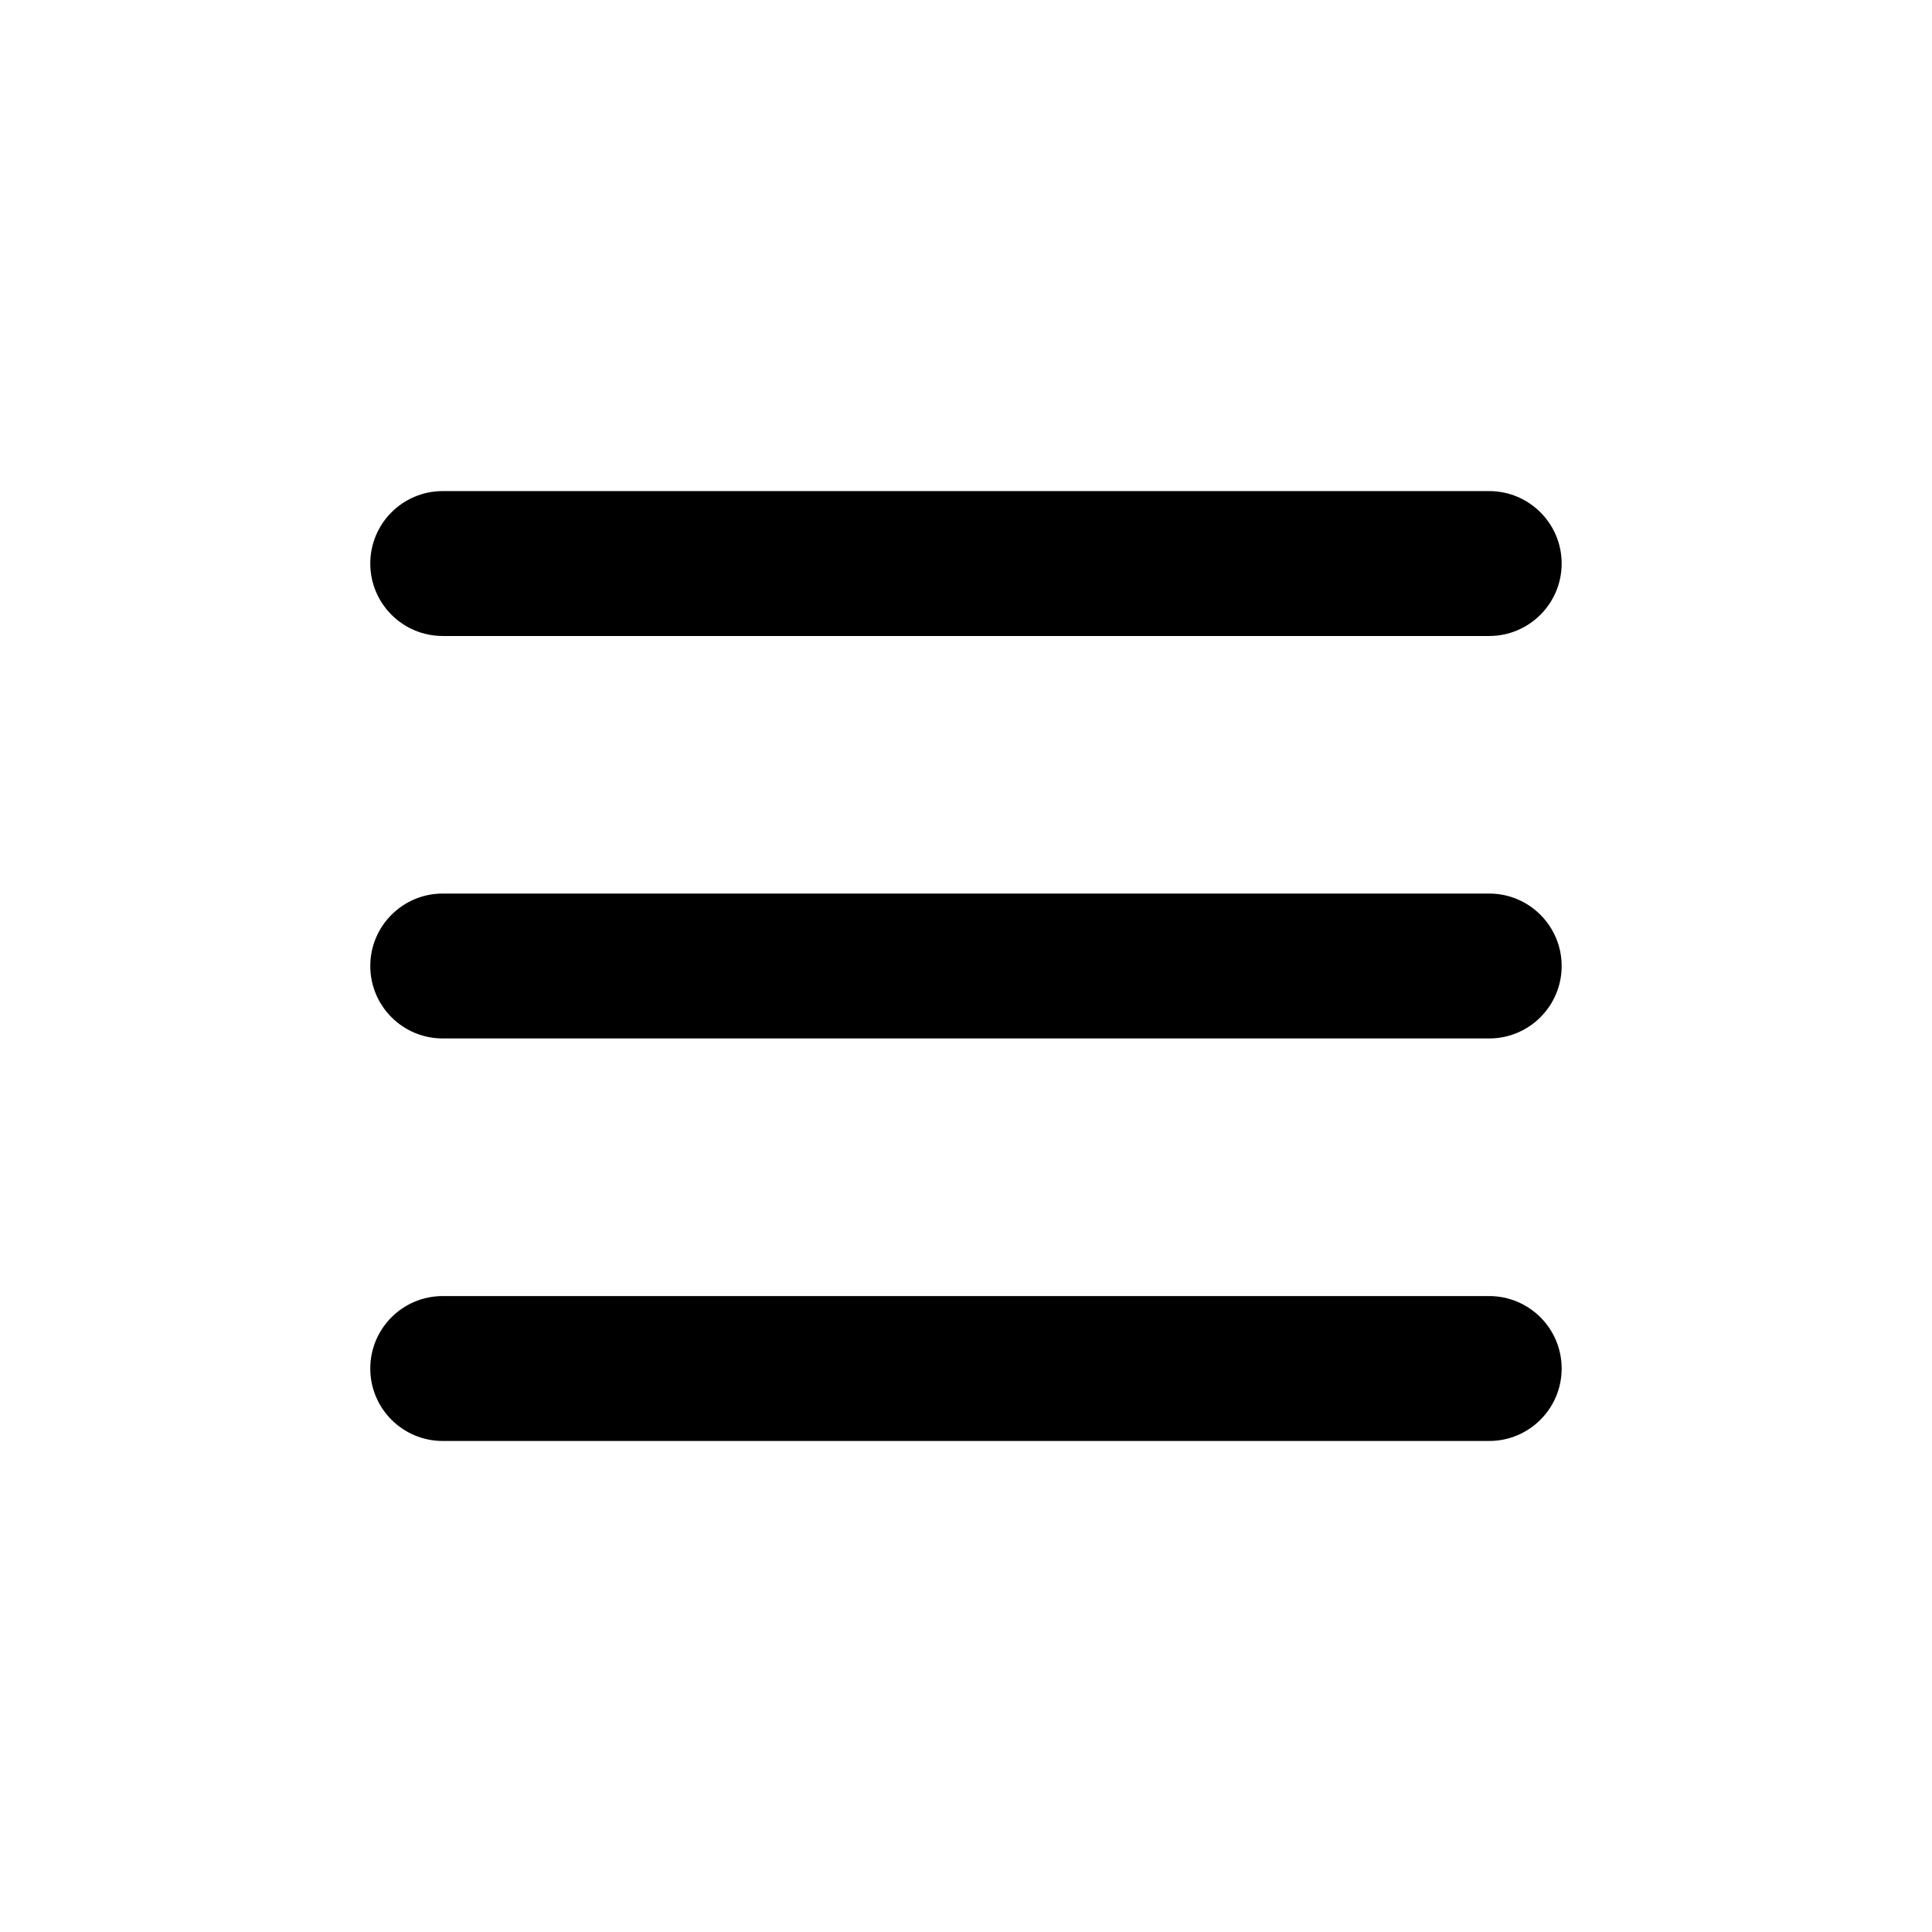
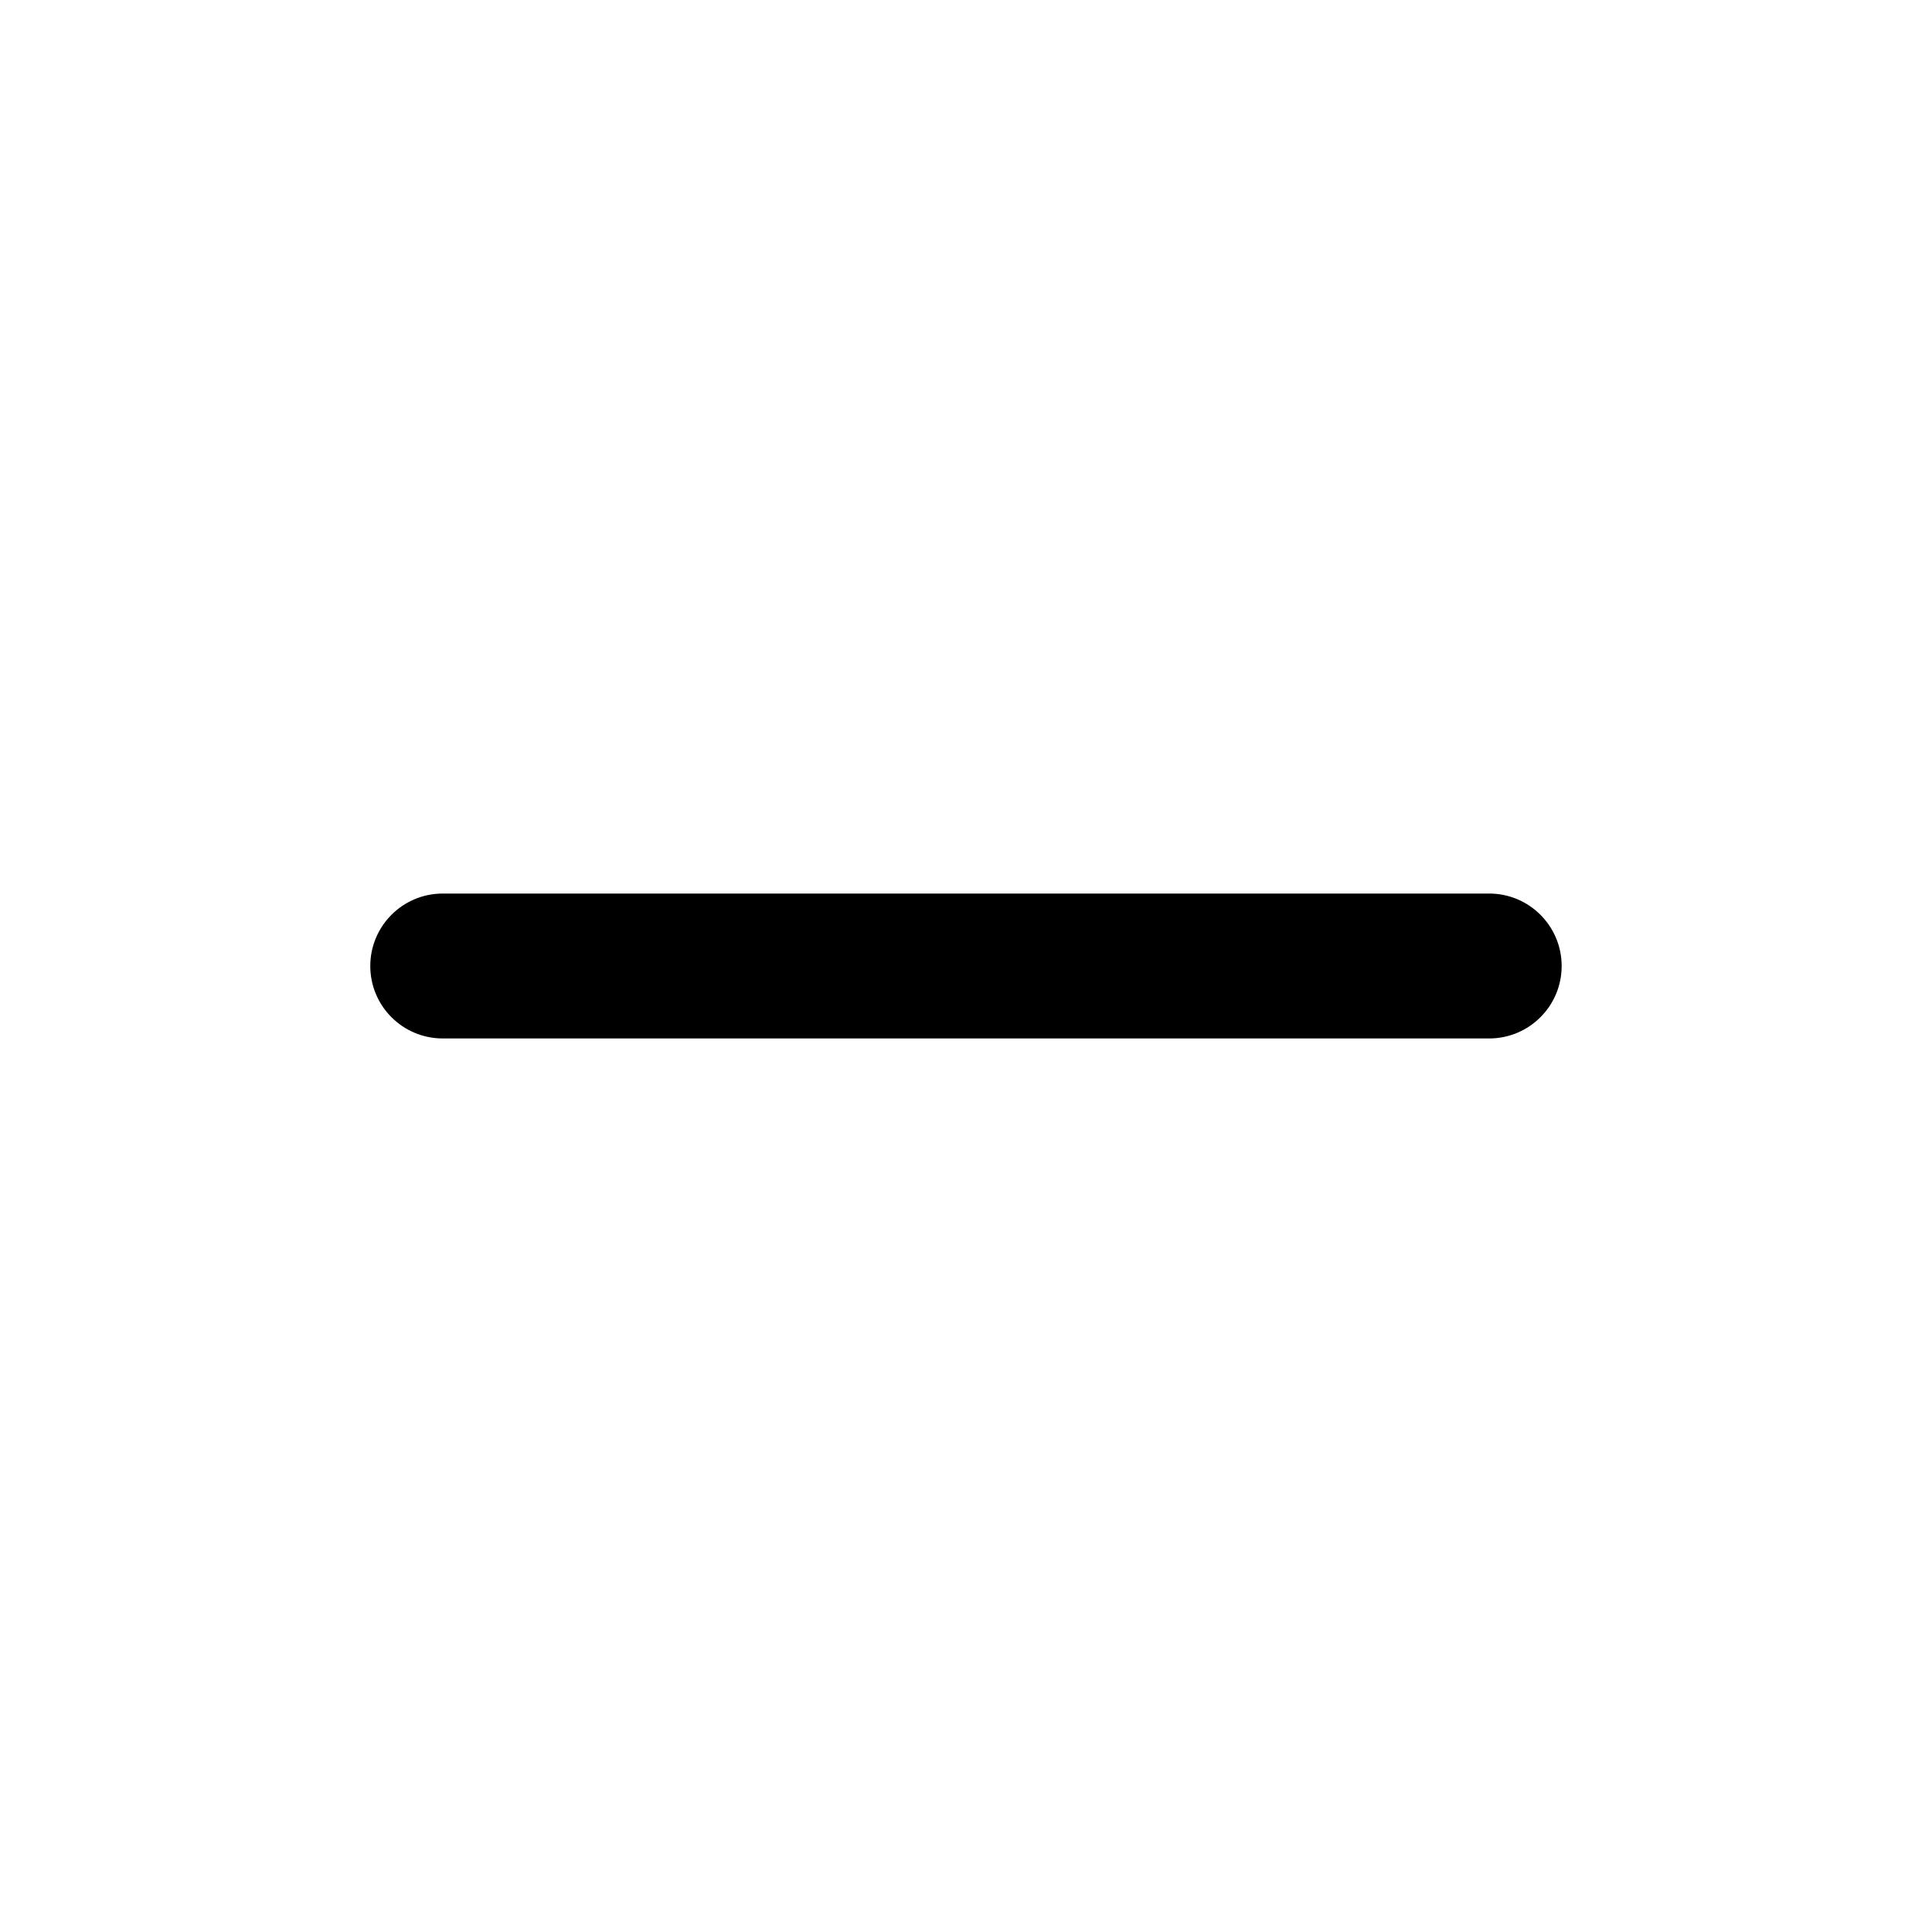
<svg xmlns="http://www.w3.org/2000/svg" width="32" height="32" viewBox="0 0 32 32" fill="none">
-   <path d="M7.333 8.134C6.67 8.134 6.133 8.671 6.133 9.334C6.133 9.996 6.67 10.534 7.333 10.534H24.666C25.328 10.534 25.866 9.996 25.866 9.334C25.866 8.671 25.328 8.134 24.666 8.134H7.333Z" fill="black" />
-   <path d="M6.133 16C6.133 15.338 6.67 14.8 7.333 14.8H24.666C25.328 14.8 25.866 15.338 25.866 16C25.866 16.663 25.328 17.2 24.666 17.2H7.333C6.67 17.2 6.133 16.663 6.133 16Z" fill="black" />
-   <path d="M6.133 22.667C6.133 22.004 6.67 21.467 7.333 21.467H24.666C25.328 21.467 25.866 22.004 25.866 22.667C25.866 23.33 25.328 23.867 24.666 23.867H7.333C6.67 23.867 6.133 23.33 6.133 22.667Z" fill="black" />
+   <path d="M6.133 16C6.133 15.338 6.67 14.8 7.333 14.8H24.666C25.328 14.8 25.866 15.338 25.866 16C25.866 16.663 25.328 17.2 24.666 17.2H7.333C6.67 17.2 6.133 16.663 6.133 16" fill="black" />
</svg>